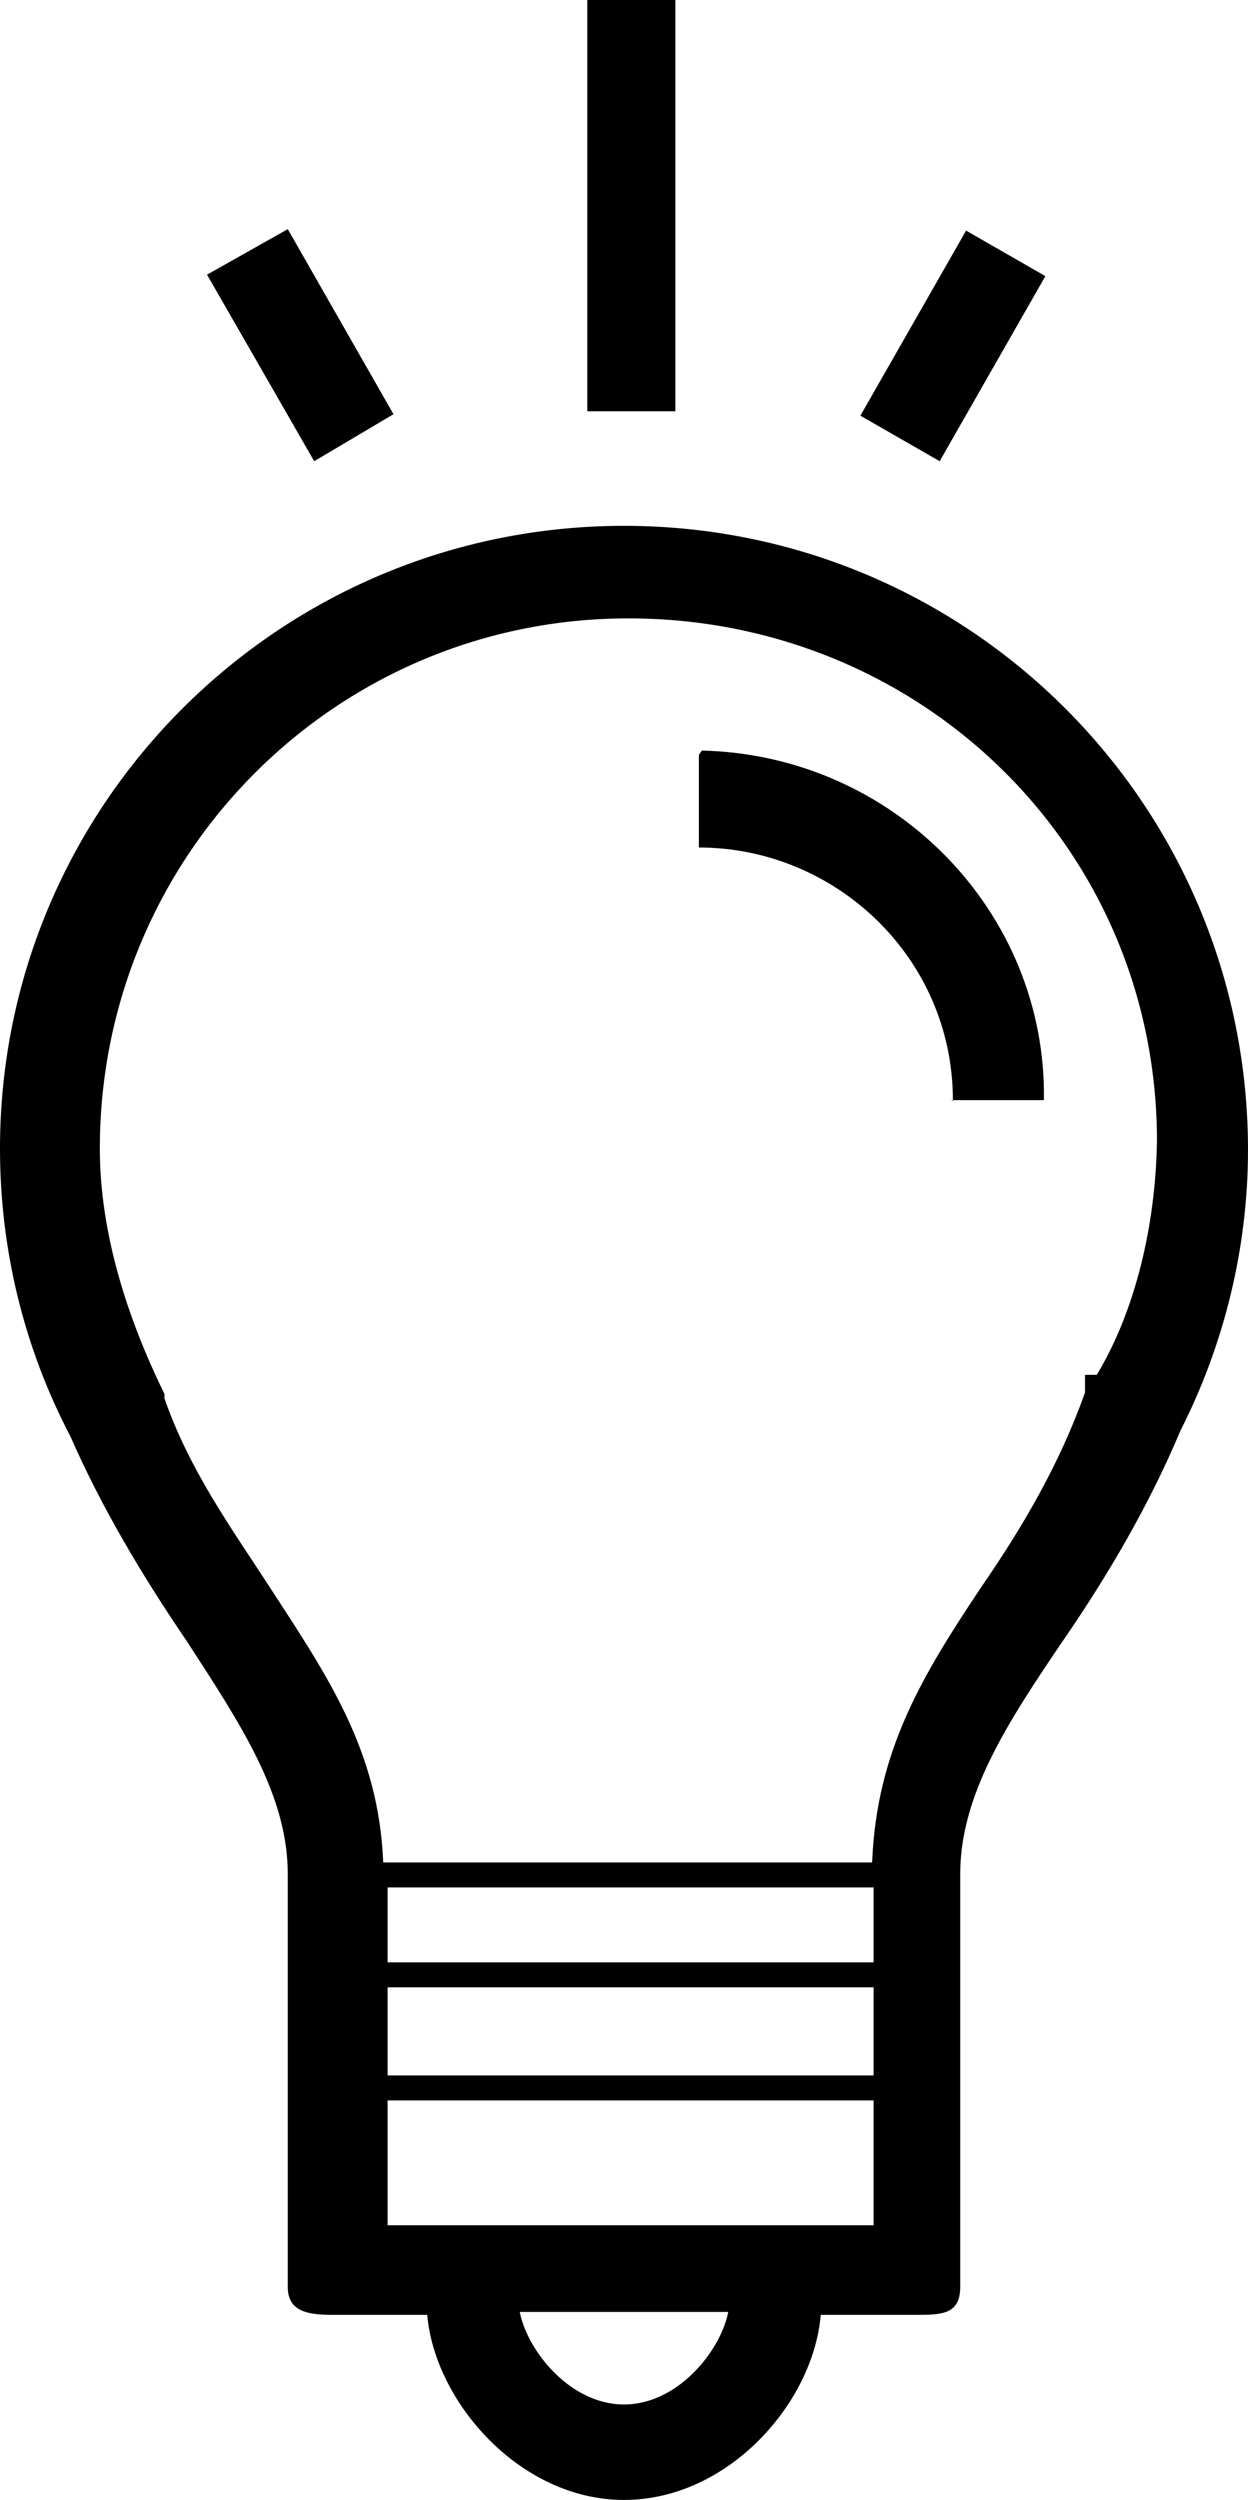
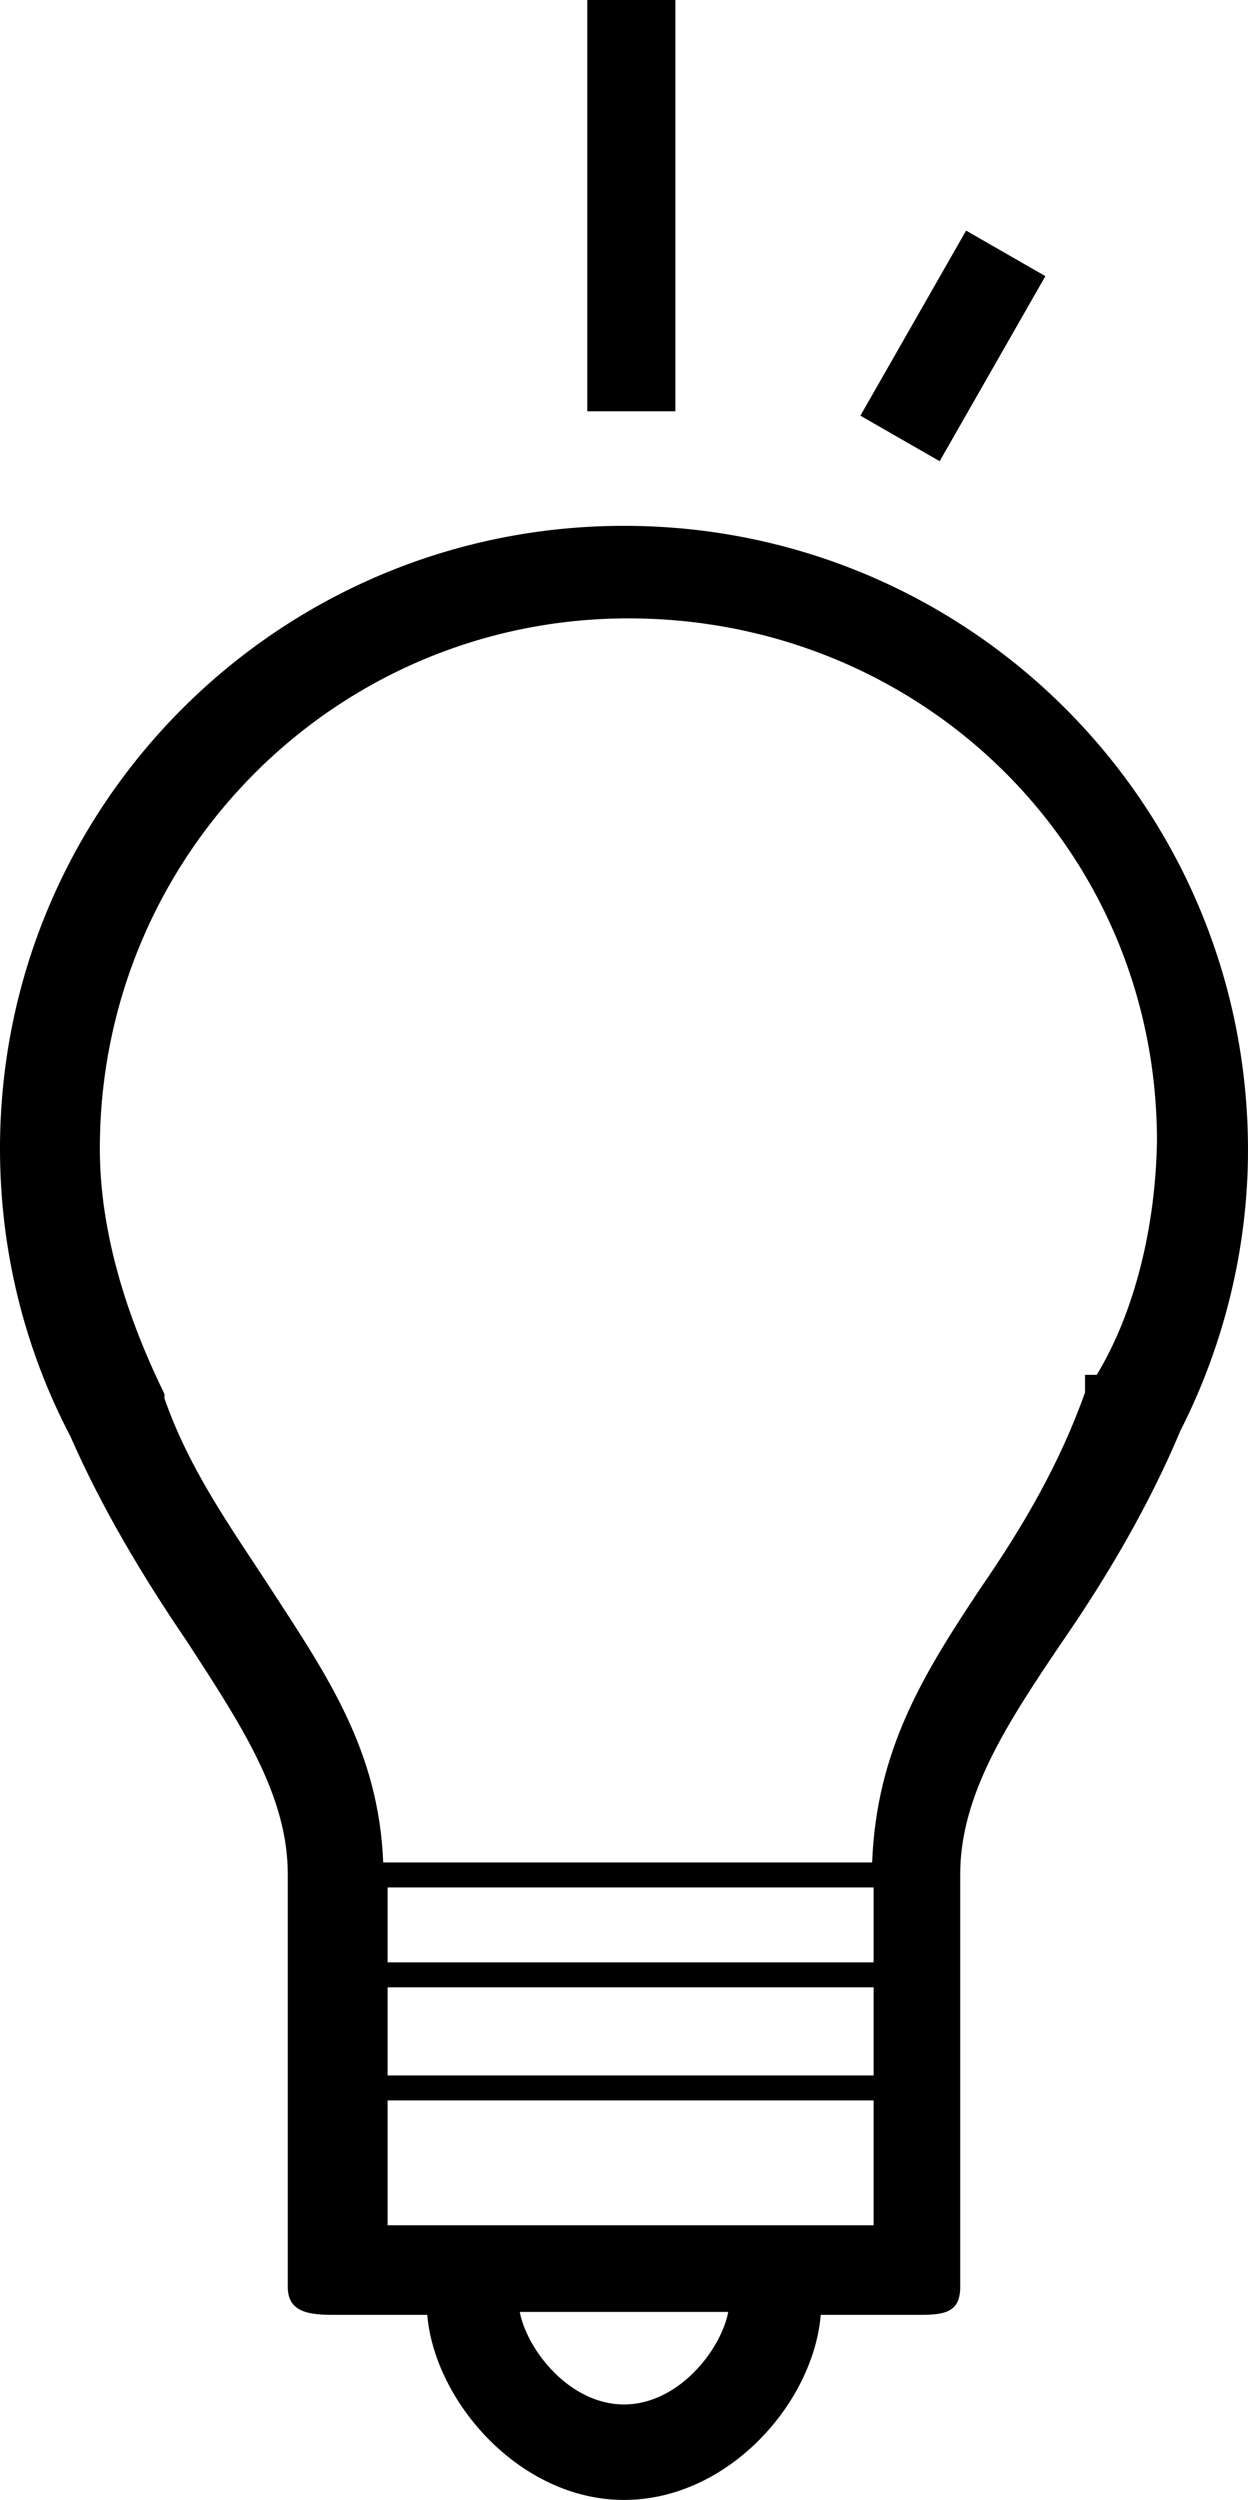
<svg xmlns="http://www.w3.org/2000/svg" preserveAspectRatio="xMidYMid meet" data-bbox="57.5 15 85 170.2" viewBox="57.5 15 85 170.2" data-type="color" role="img" style="">
  <g>
-     <path d="M97.5 15h6v28h-6V15z" fill="currentColor" data-color="1" />
-     <path d="M78.9 46.4l-7.3-12.7 5.5-3.1 7.2 12.6-5.4 3.2z" fill="currentColor" data-color="1" />
-     <path d="M105.1 66.4v6.3c9.3 0 17.3 7.5 17.3 17.2 0 .1-.1 0-.1 0h6.3c.2-12.8-10.2-23.5-23.3-23.8l-.2.3z" fill="currentColor" data-color="1" />
+     <path d="M97.5 15h6v28h-6V15" fill="currentColor" data-color="1" />
    <path d="M100 50.8c-23.5 0-42.5 19-42.5 42.4 0 6.8 1.6 13.5 4.8 19.6 2.1 4.8 4.9 9.5 7.9 13.9 3.7 5.7 6.9 10.5 6.9 15.9v28.1c0 1.7 1.4 1.9 3.1 1.9h6.4c.5 5.9 6.3 12.6 13.4 12.6s12.9-6.6 13.4-12.6h6.4c1.8 0 3.1 0 3.1-1.9v-28.1c0-5.4 3.2-10.3 7-15.9 3.1-4.5 5.9-9.3 8-14.3 3-5.9 4.6-12.5 4.6-19.1 0-23.5-19-42.5-42.5-42.5zm0 127.9c-3.7 0-6.6-3.7-7.1-6.3h14.2c-.5 2.6-3.4 6.3-7.1 6.3zm17-12.2H83.9V158H117v8.5zm0-10.2H83.9v-6H117v6zm0-7.7H83.9v-5.1H117v5.1zm15.2-40h-.8v1.2c-1.7 4.8-4.2 9.1-7.1 13.3-4 6-7.1 11.1-7.4 18.7H83.6c-.3-7.6-3.8-12.7-7.7-18.7-2.6-4-5.5-8-7.2-12.9v-.3c-2.5-5.1-4.4-10.9-4.4-16.7 0-20 16.1-36.1 36-36.1s36 15.6 36 35.6c-.1 5.8-1.5 11.6-4.1 15.9z" fill="currentColor" data-color="1" />
    <path d="M121.5 46.4l-5.4-3.1 7.2-12.6 5.4 3.1-7.2 12.6z" fill="currentColor" data-color="1" />
  </g>
</svg>